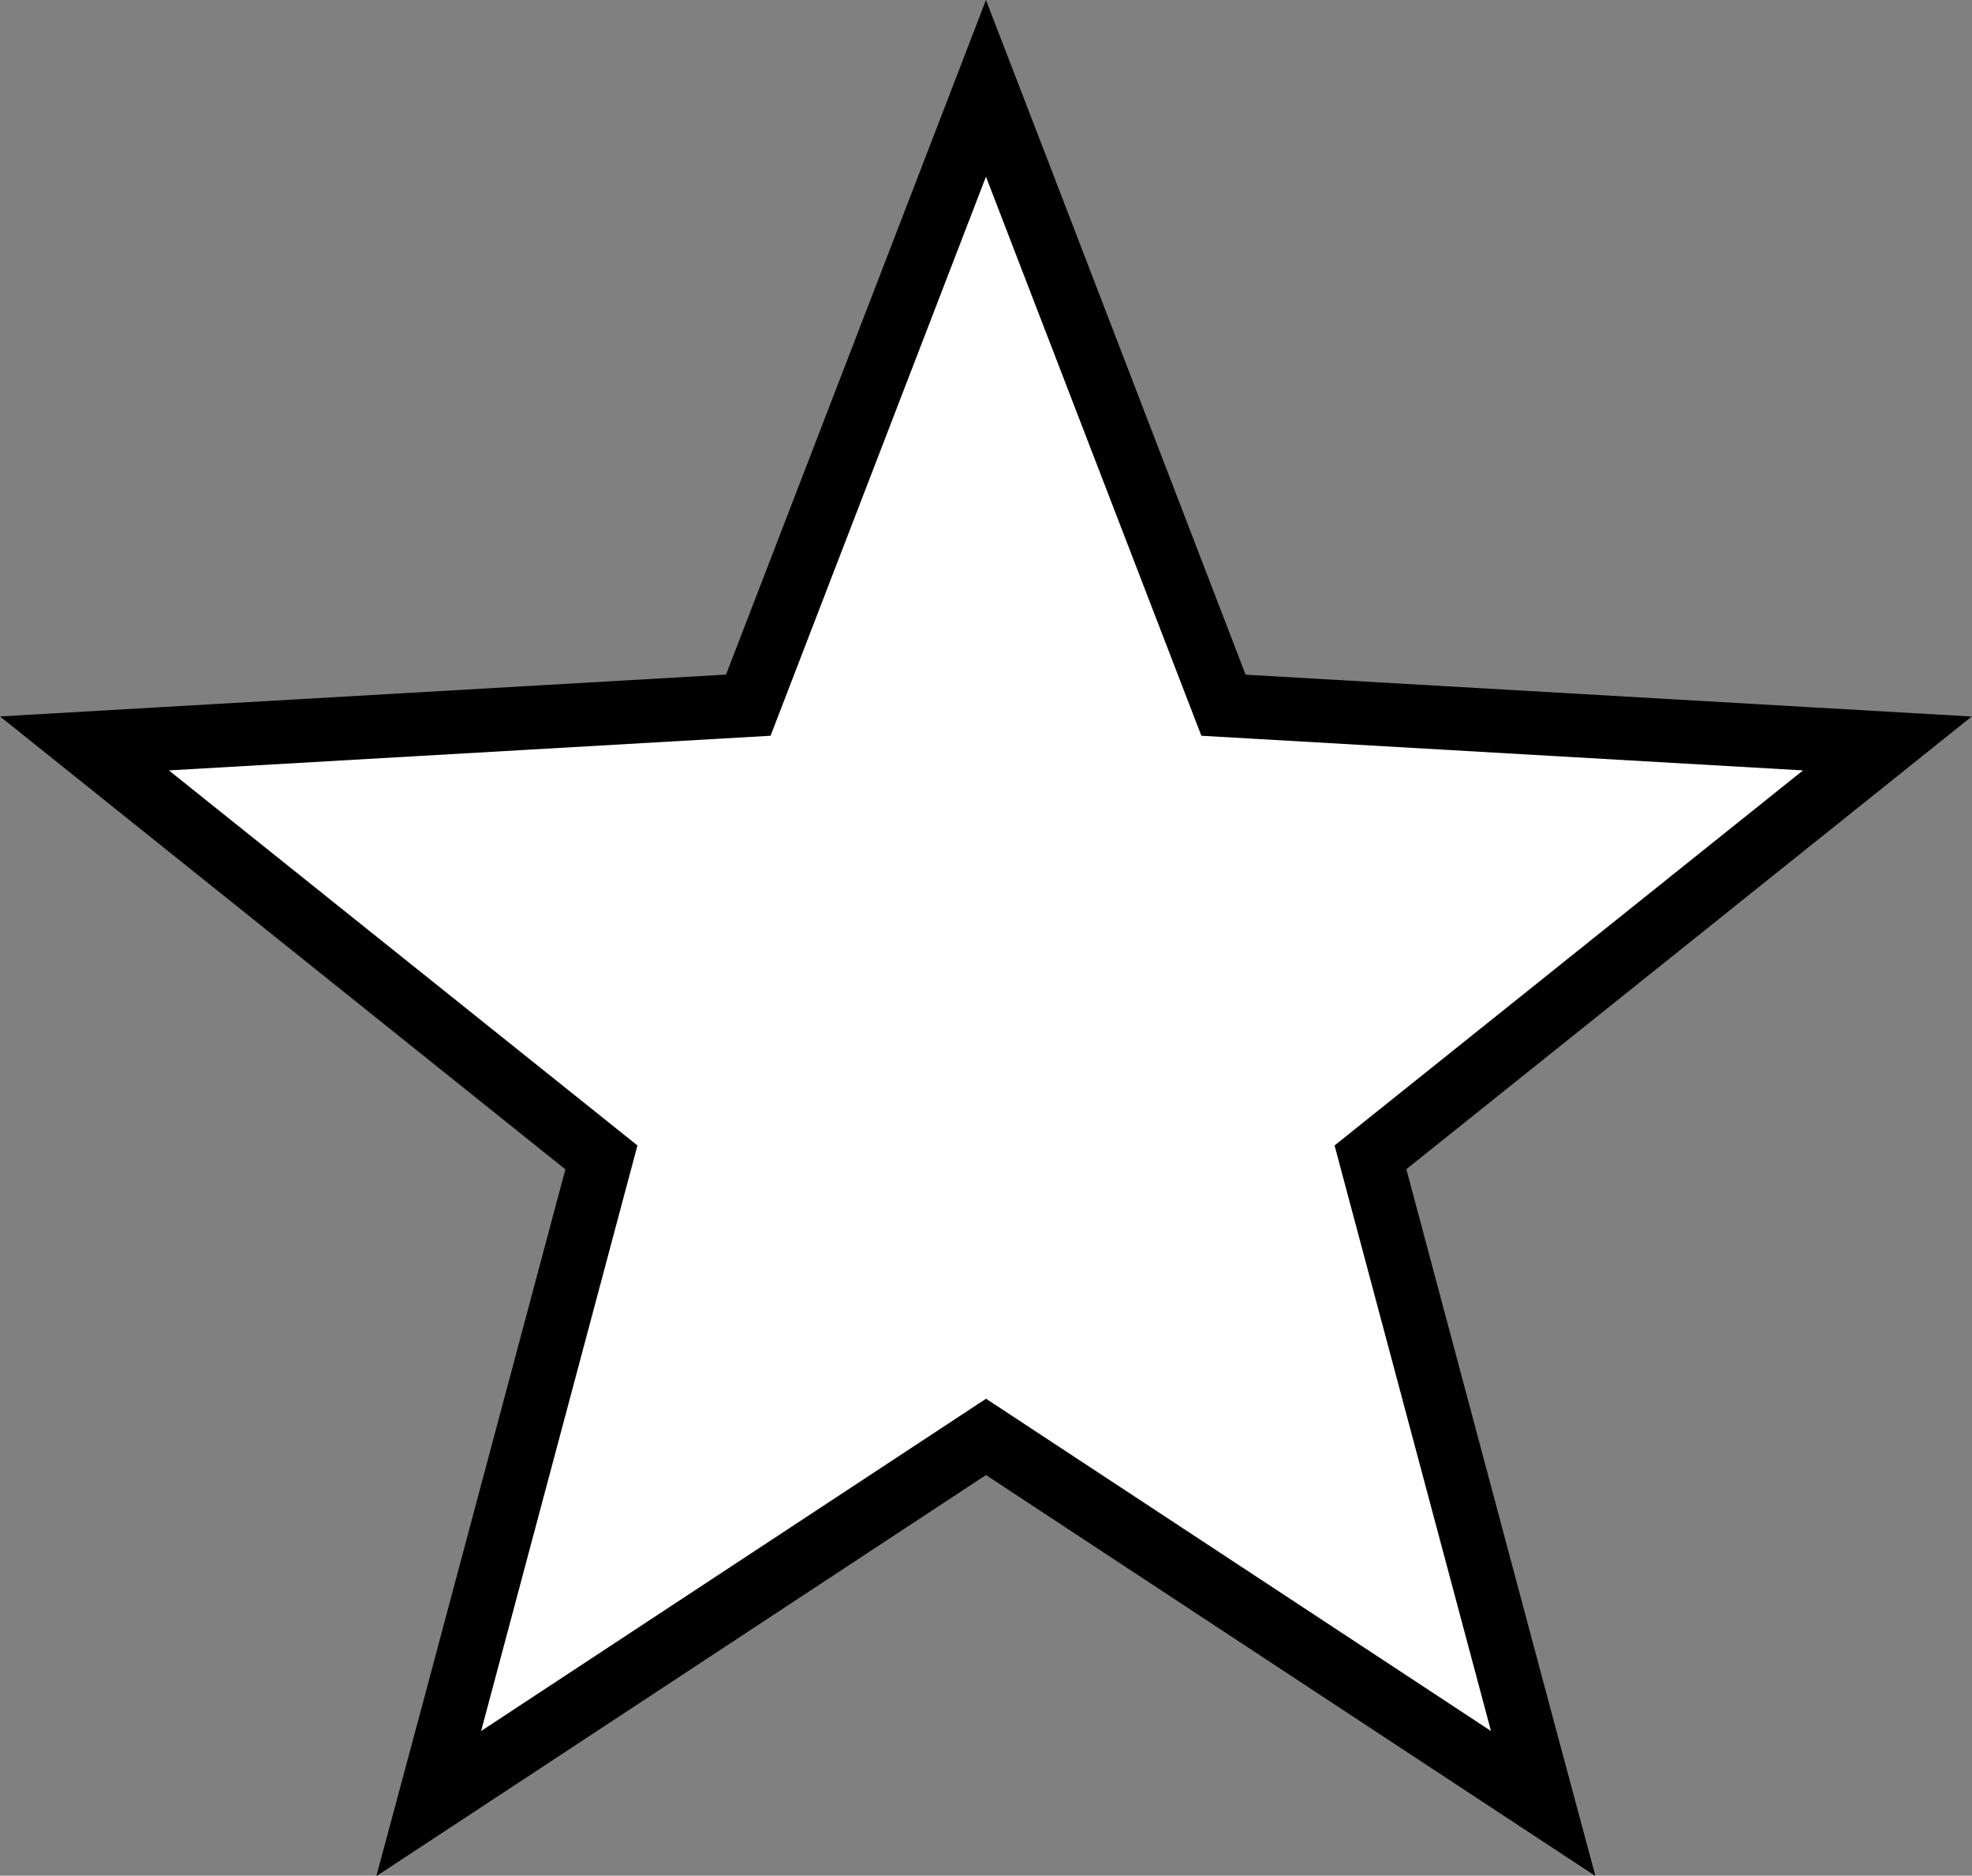
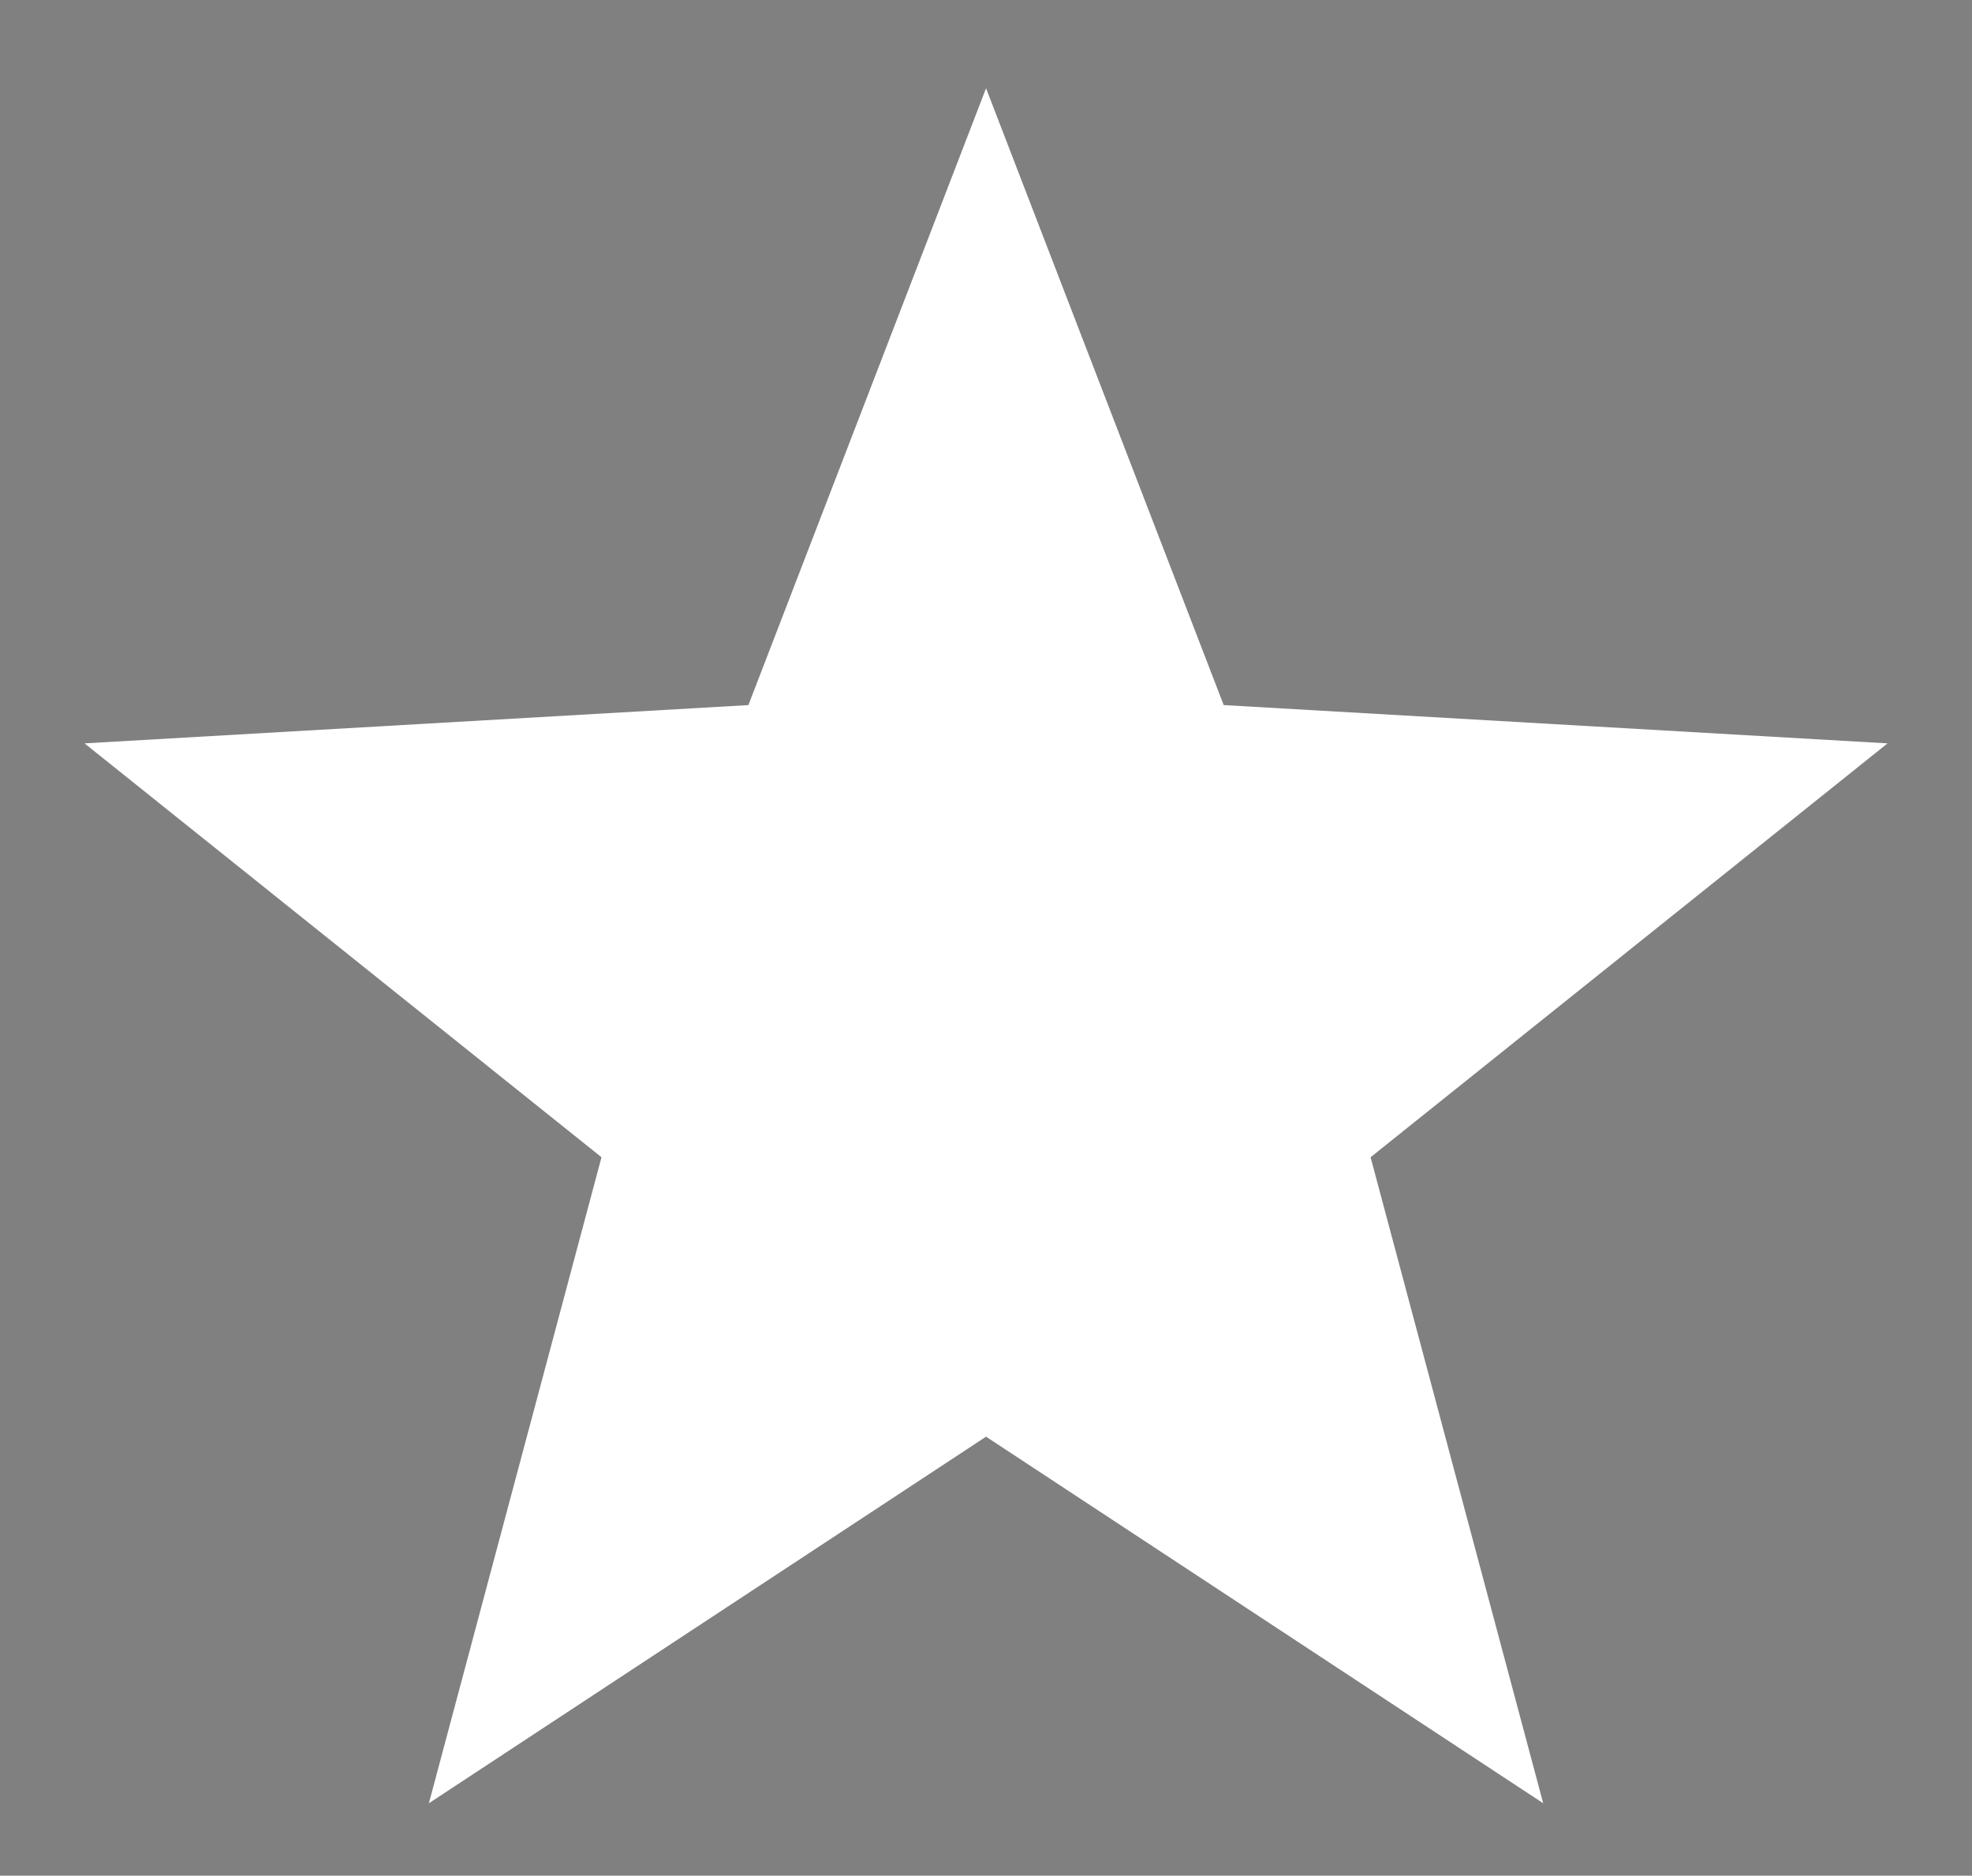
<svg xmlns="http://www.w3.org/2000/svg" id="Сгруппировать_504" data-name="Сгруппировать 504" width="22.769" height="21.654" viewBox="0 0 22.769 21.654">
  <rect x="0" y="0" width="22.769" height="21.654" fill="#808080" stroke="none" />
  <path id="Контур_3197" data-name="Контур 3197" d="M22.379,28.081l-6.433,4.232,1.993-7.458L11.97,20.077l7.665-.442,2.744-7.121,2.744,7.121,7.665.442-5.969,4.778,1.993,7.458Z" transform="translate(-10.994 -11.495)" fill="#fff" />
-   <path id="Контур_3198" data-name="Контур 3198" d="M7.36,13.224l-5.41-4.33,6.947-.4,2.487-6.454,2.487,6.454,6.947.4-5.409,4.33,1.806,6.76-5.83-3.836-5.83,3.836ZM11.384,0,10.7,1.776,8.383,7.788l-6.475.373L0,8.271,1.492,9.466,6.528,13.5l-1.683,6.3-.5,1.86L5.957,20.6l5.427-3.571L16.812,20.6l1.609,1.058-.5-1.86-1.683-6.3,5.036-4.031,1.492-1.195-1.909-.11-6.475-.373L12.069,1.776Z" />
</svg>